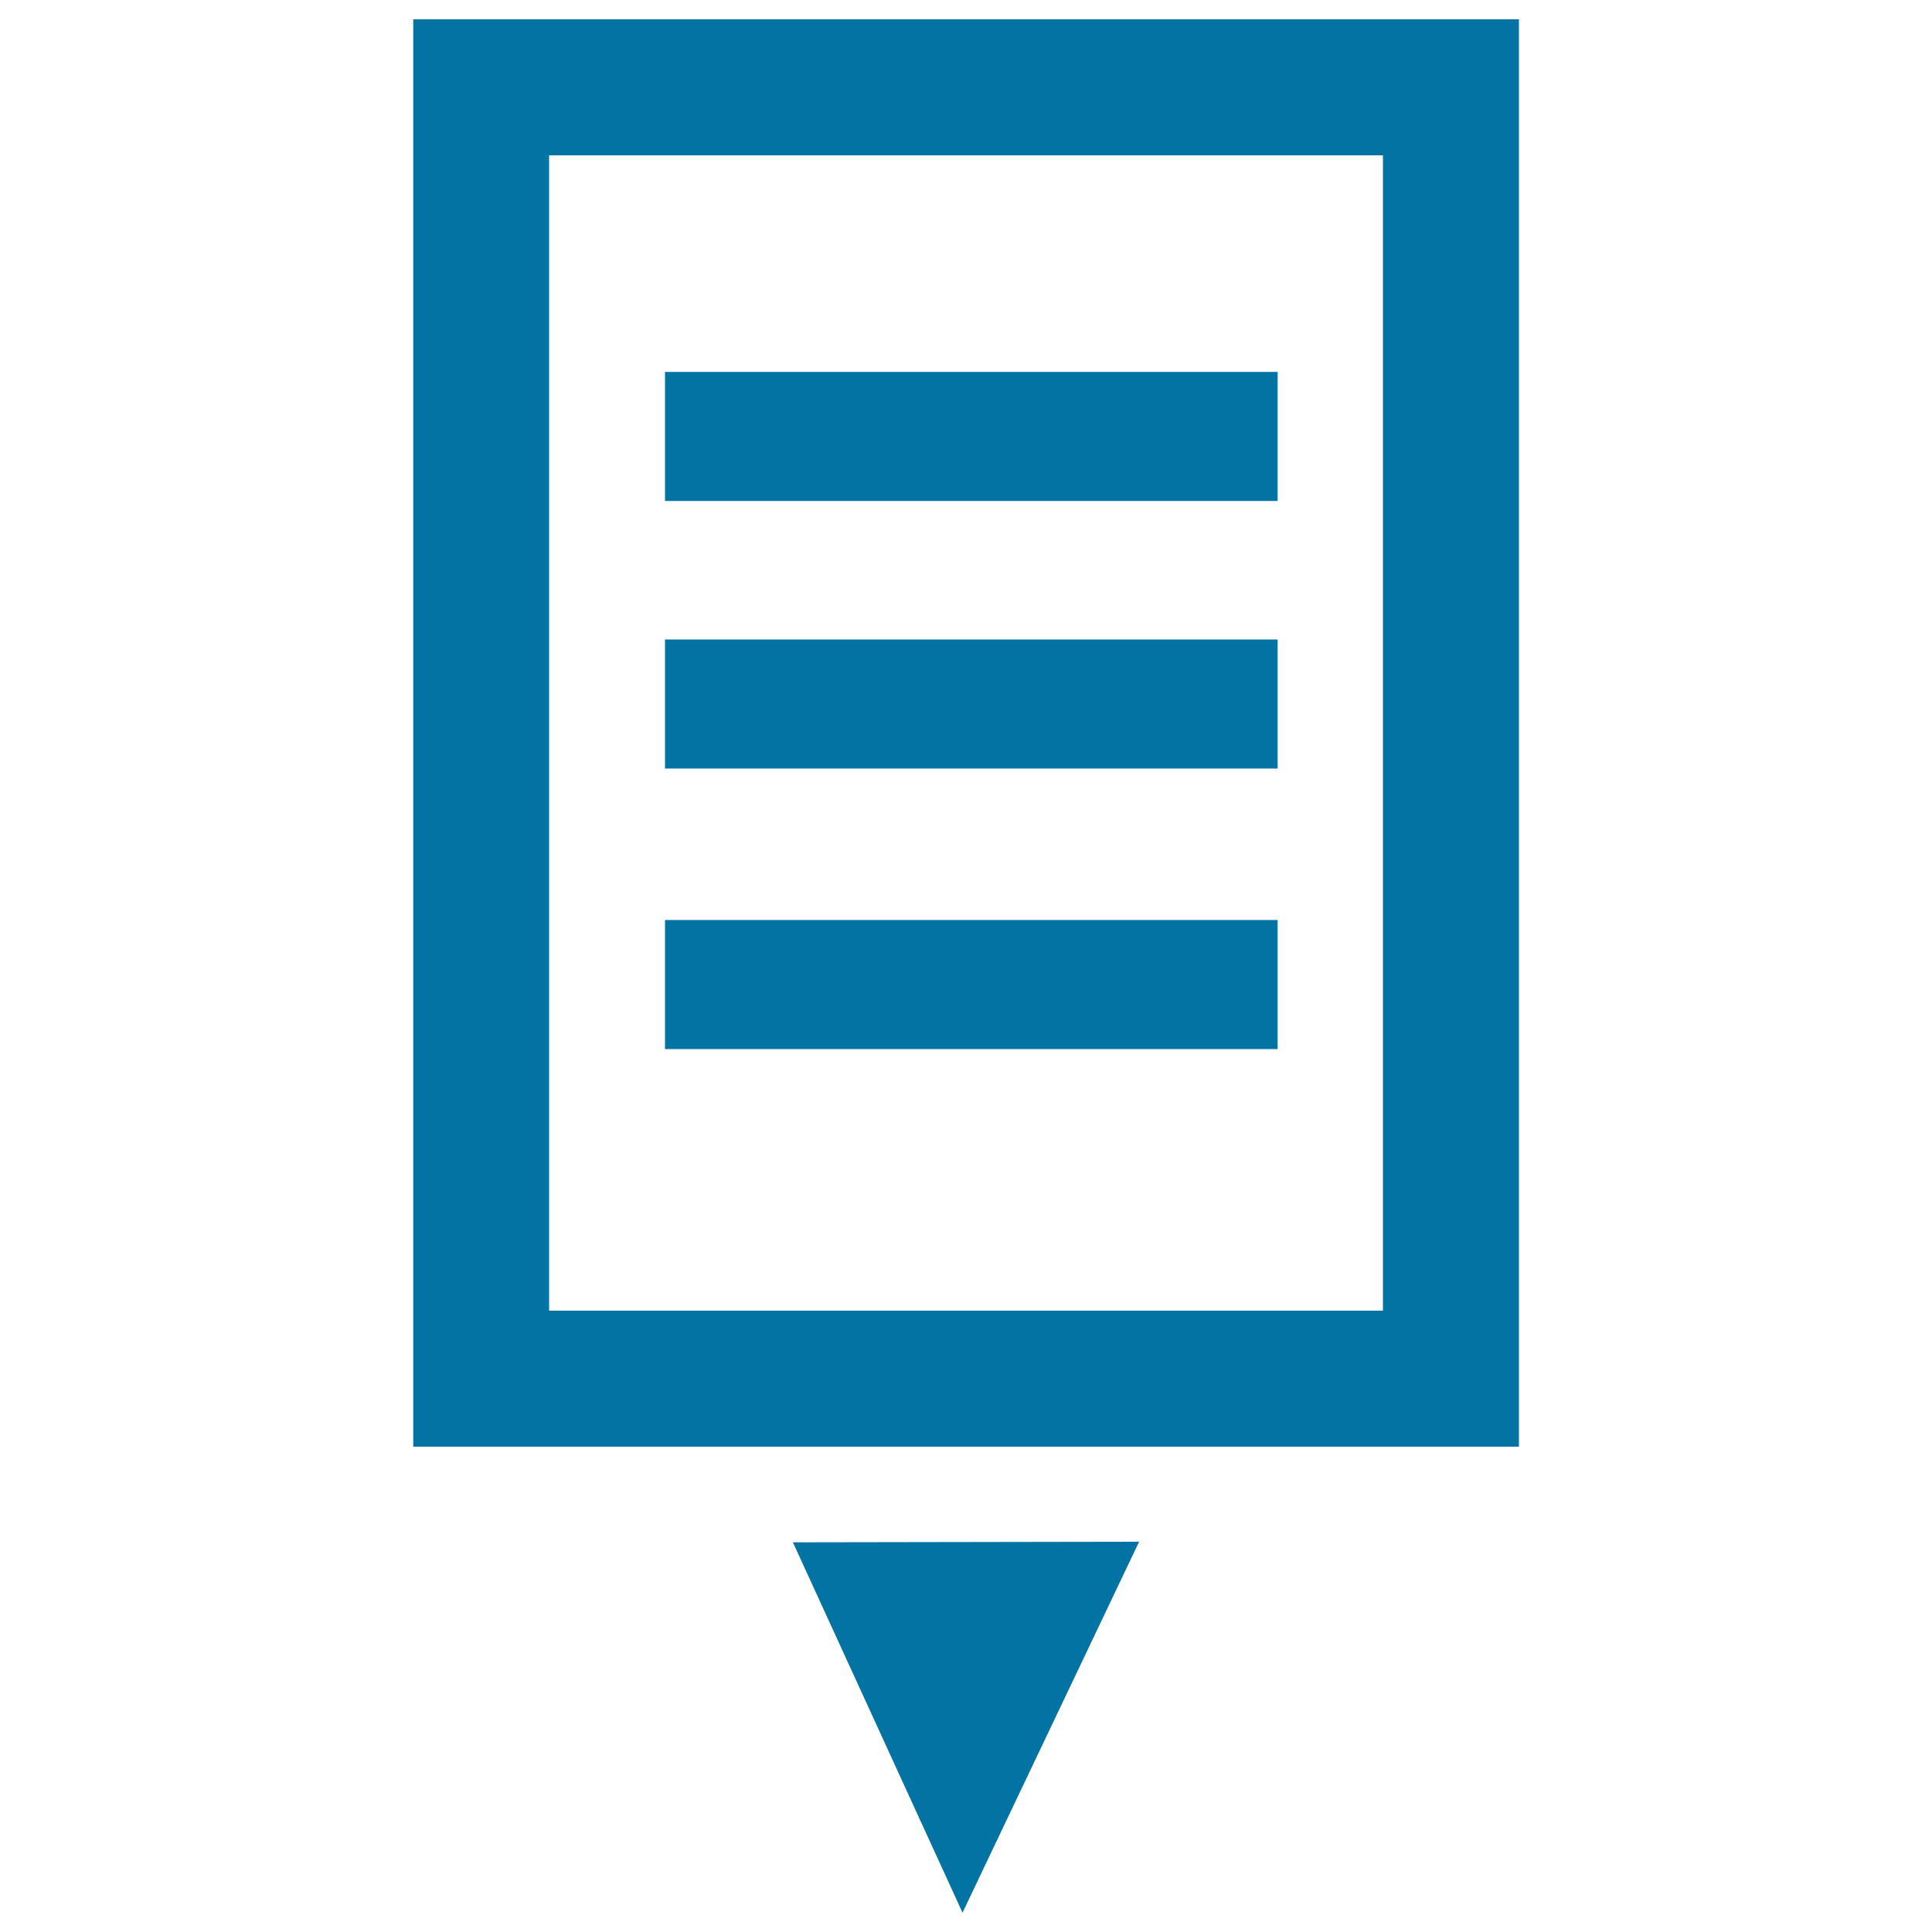
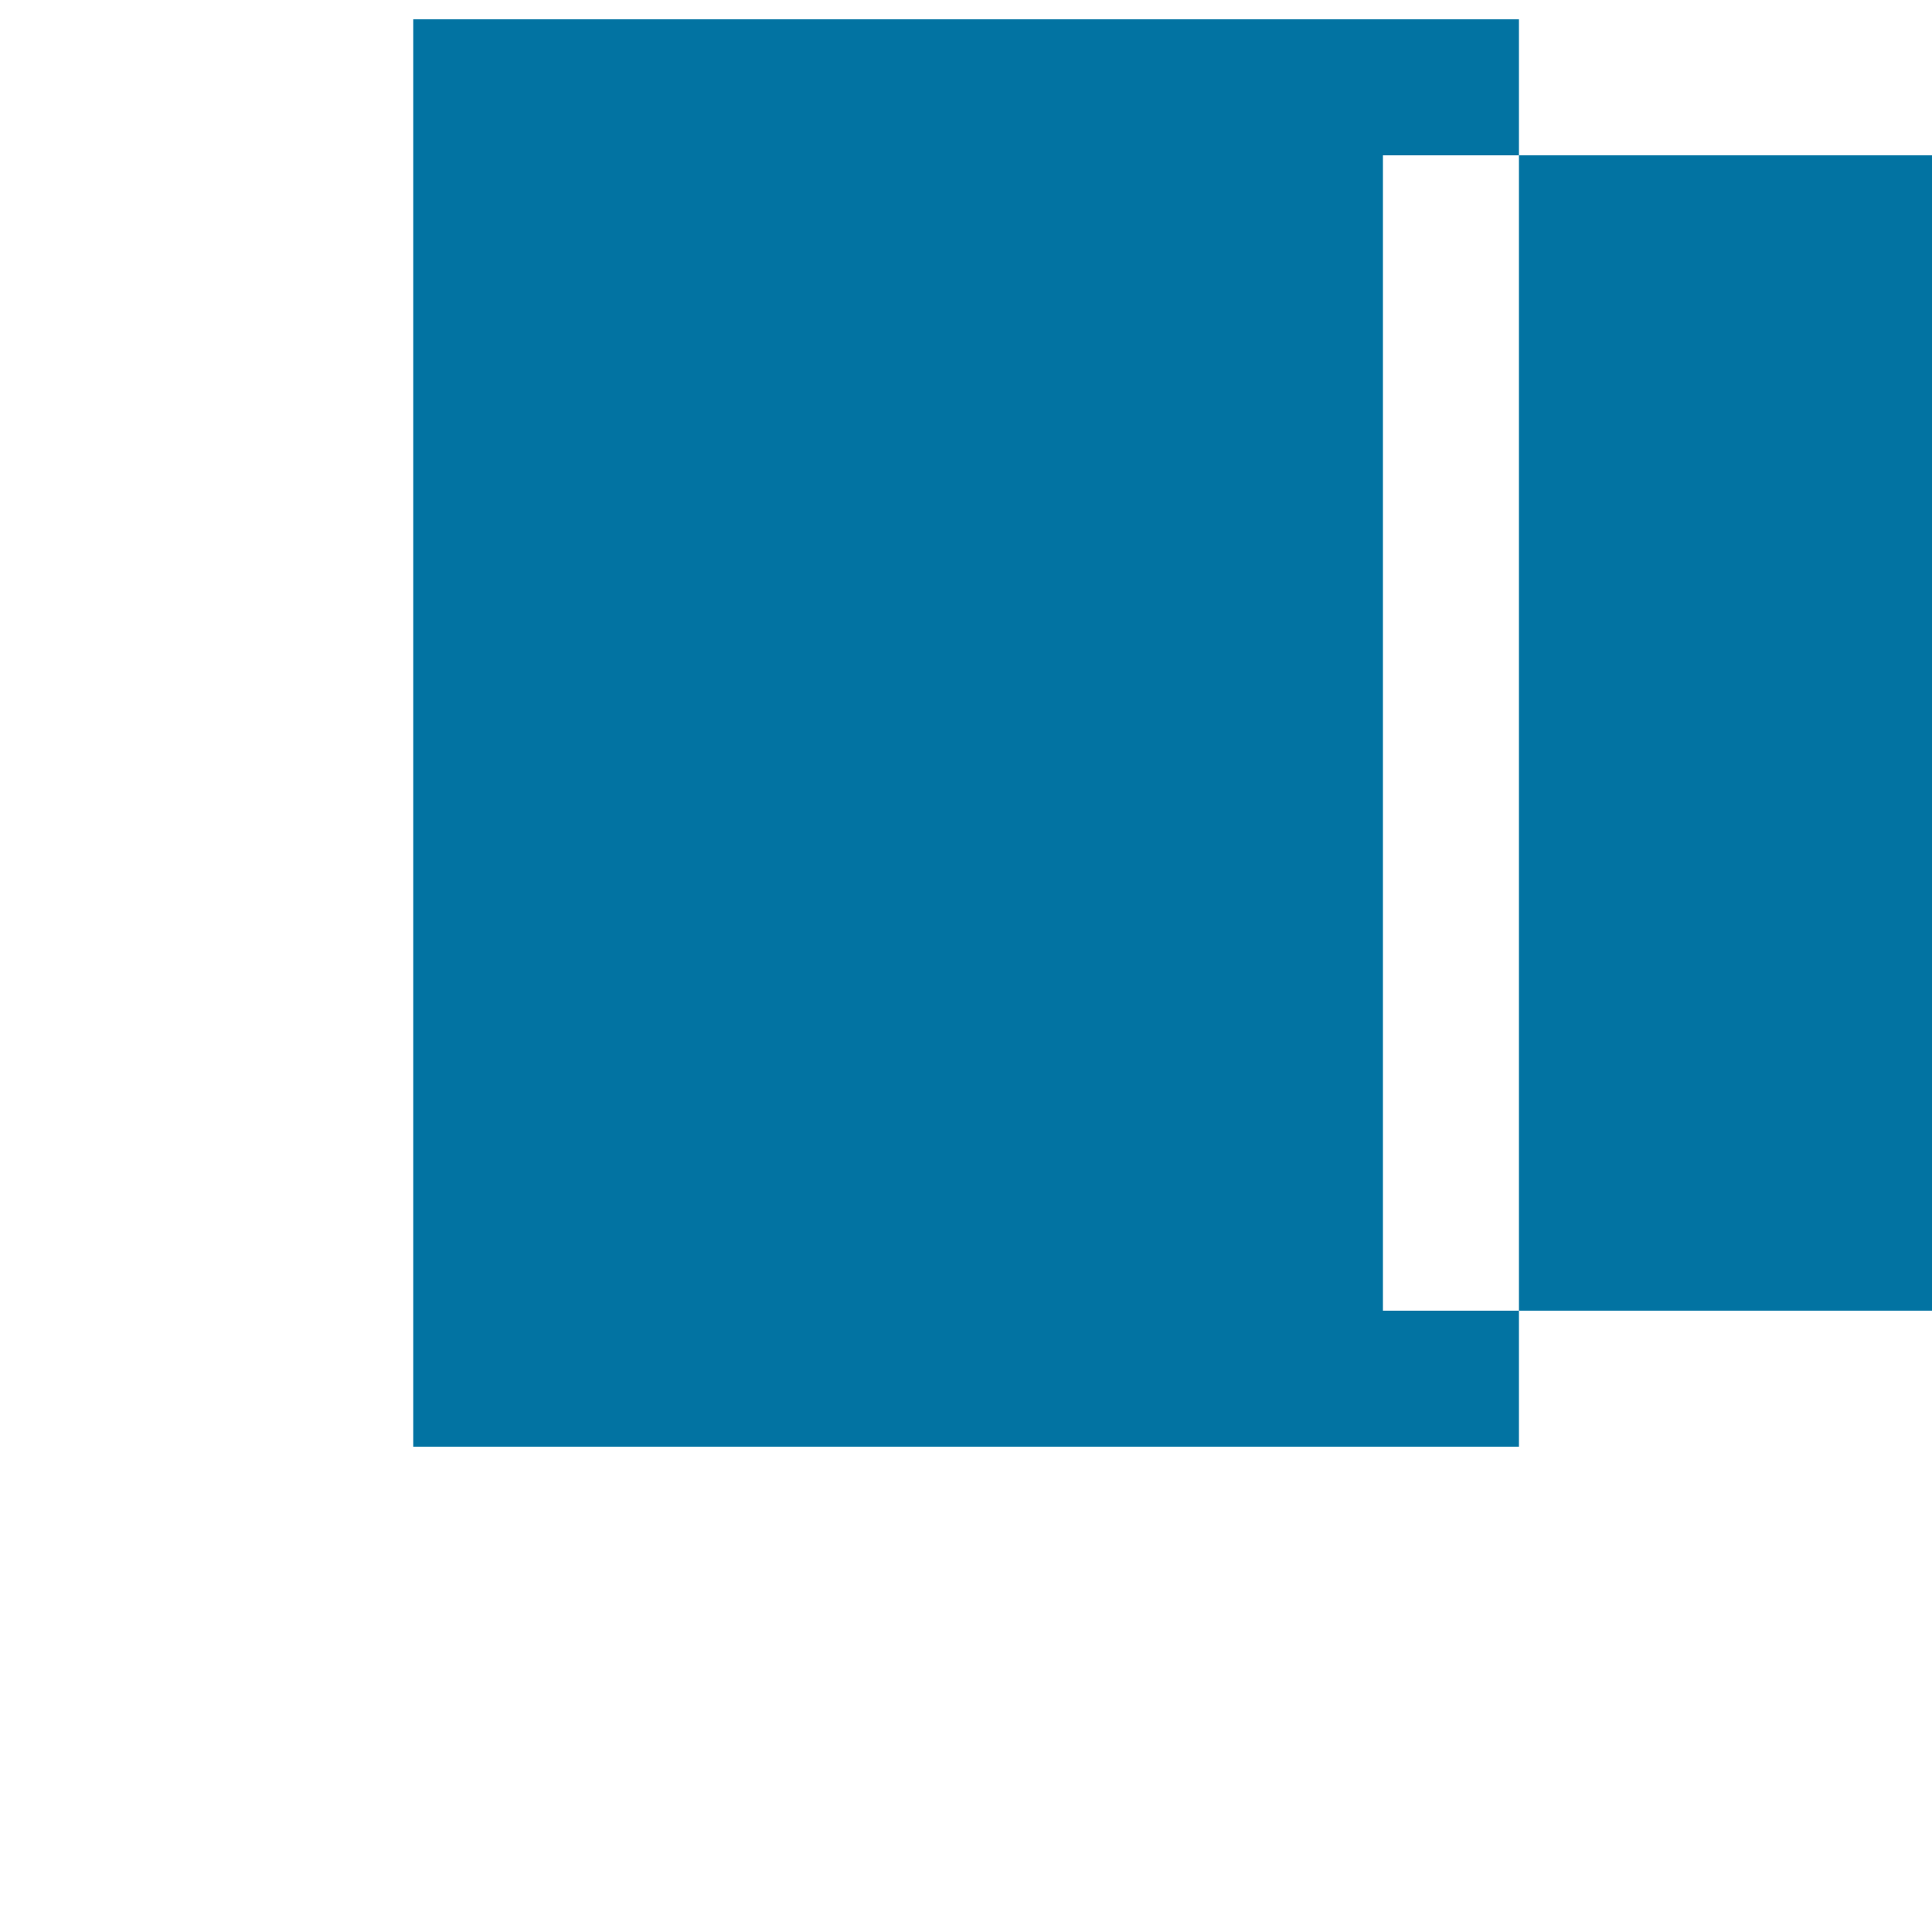
<svg xmlns="http://www.w3.org/2000/svg" viewBox="0 0 1000 1000" style="fill:#0273a2">
  <title>Download Text File SVG icon</title>
  <g>
    <g>
-       <path d="M213.9,10v738.8h572.3V10H213.9z M715.8,678.4H284.2V80.4h431.6V678.4z" />
-       <rect x="344.2" y="192.5" width="317.1" height="66.8" />
-       <rect x="344.2" y="331" width="317.1" height="66.8" />
-       <rect x="344.2" y="476.2" width="317.1" height="66.8" />
-       <polygon points="498.2,990 589.6,798 410.4,798.3 " />
+       <path d="M213.9,10v738.8h572.3V10H213.9z M715.8,678.4V80.4h431.6V678.4z" />
    </g>
  </g>
</svg>